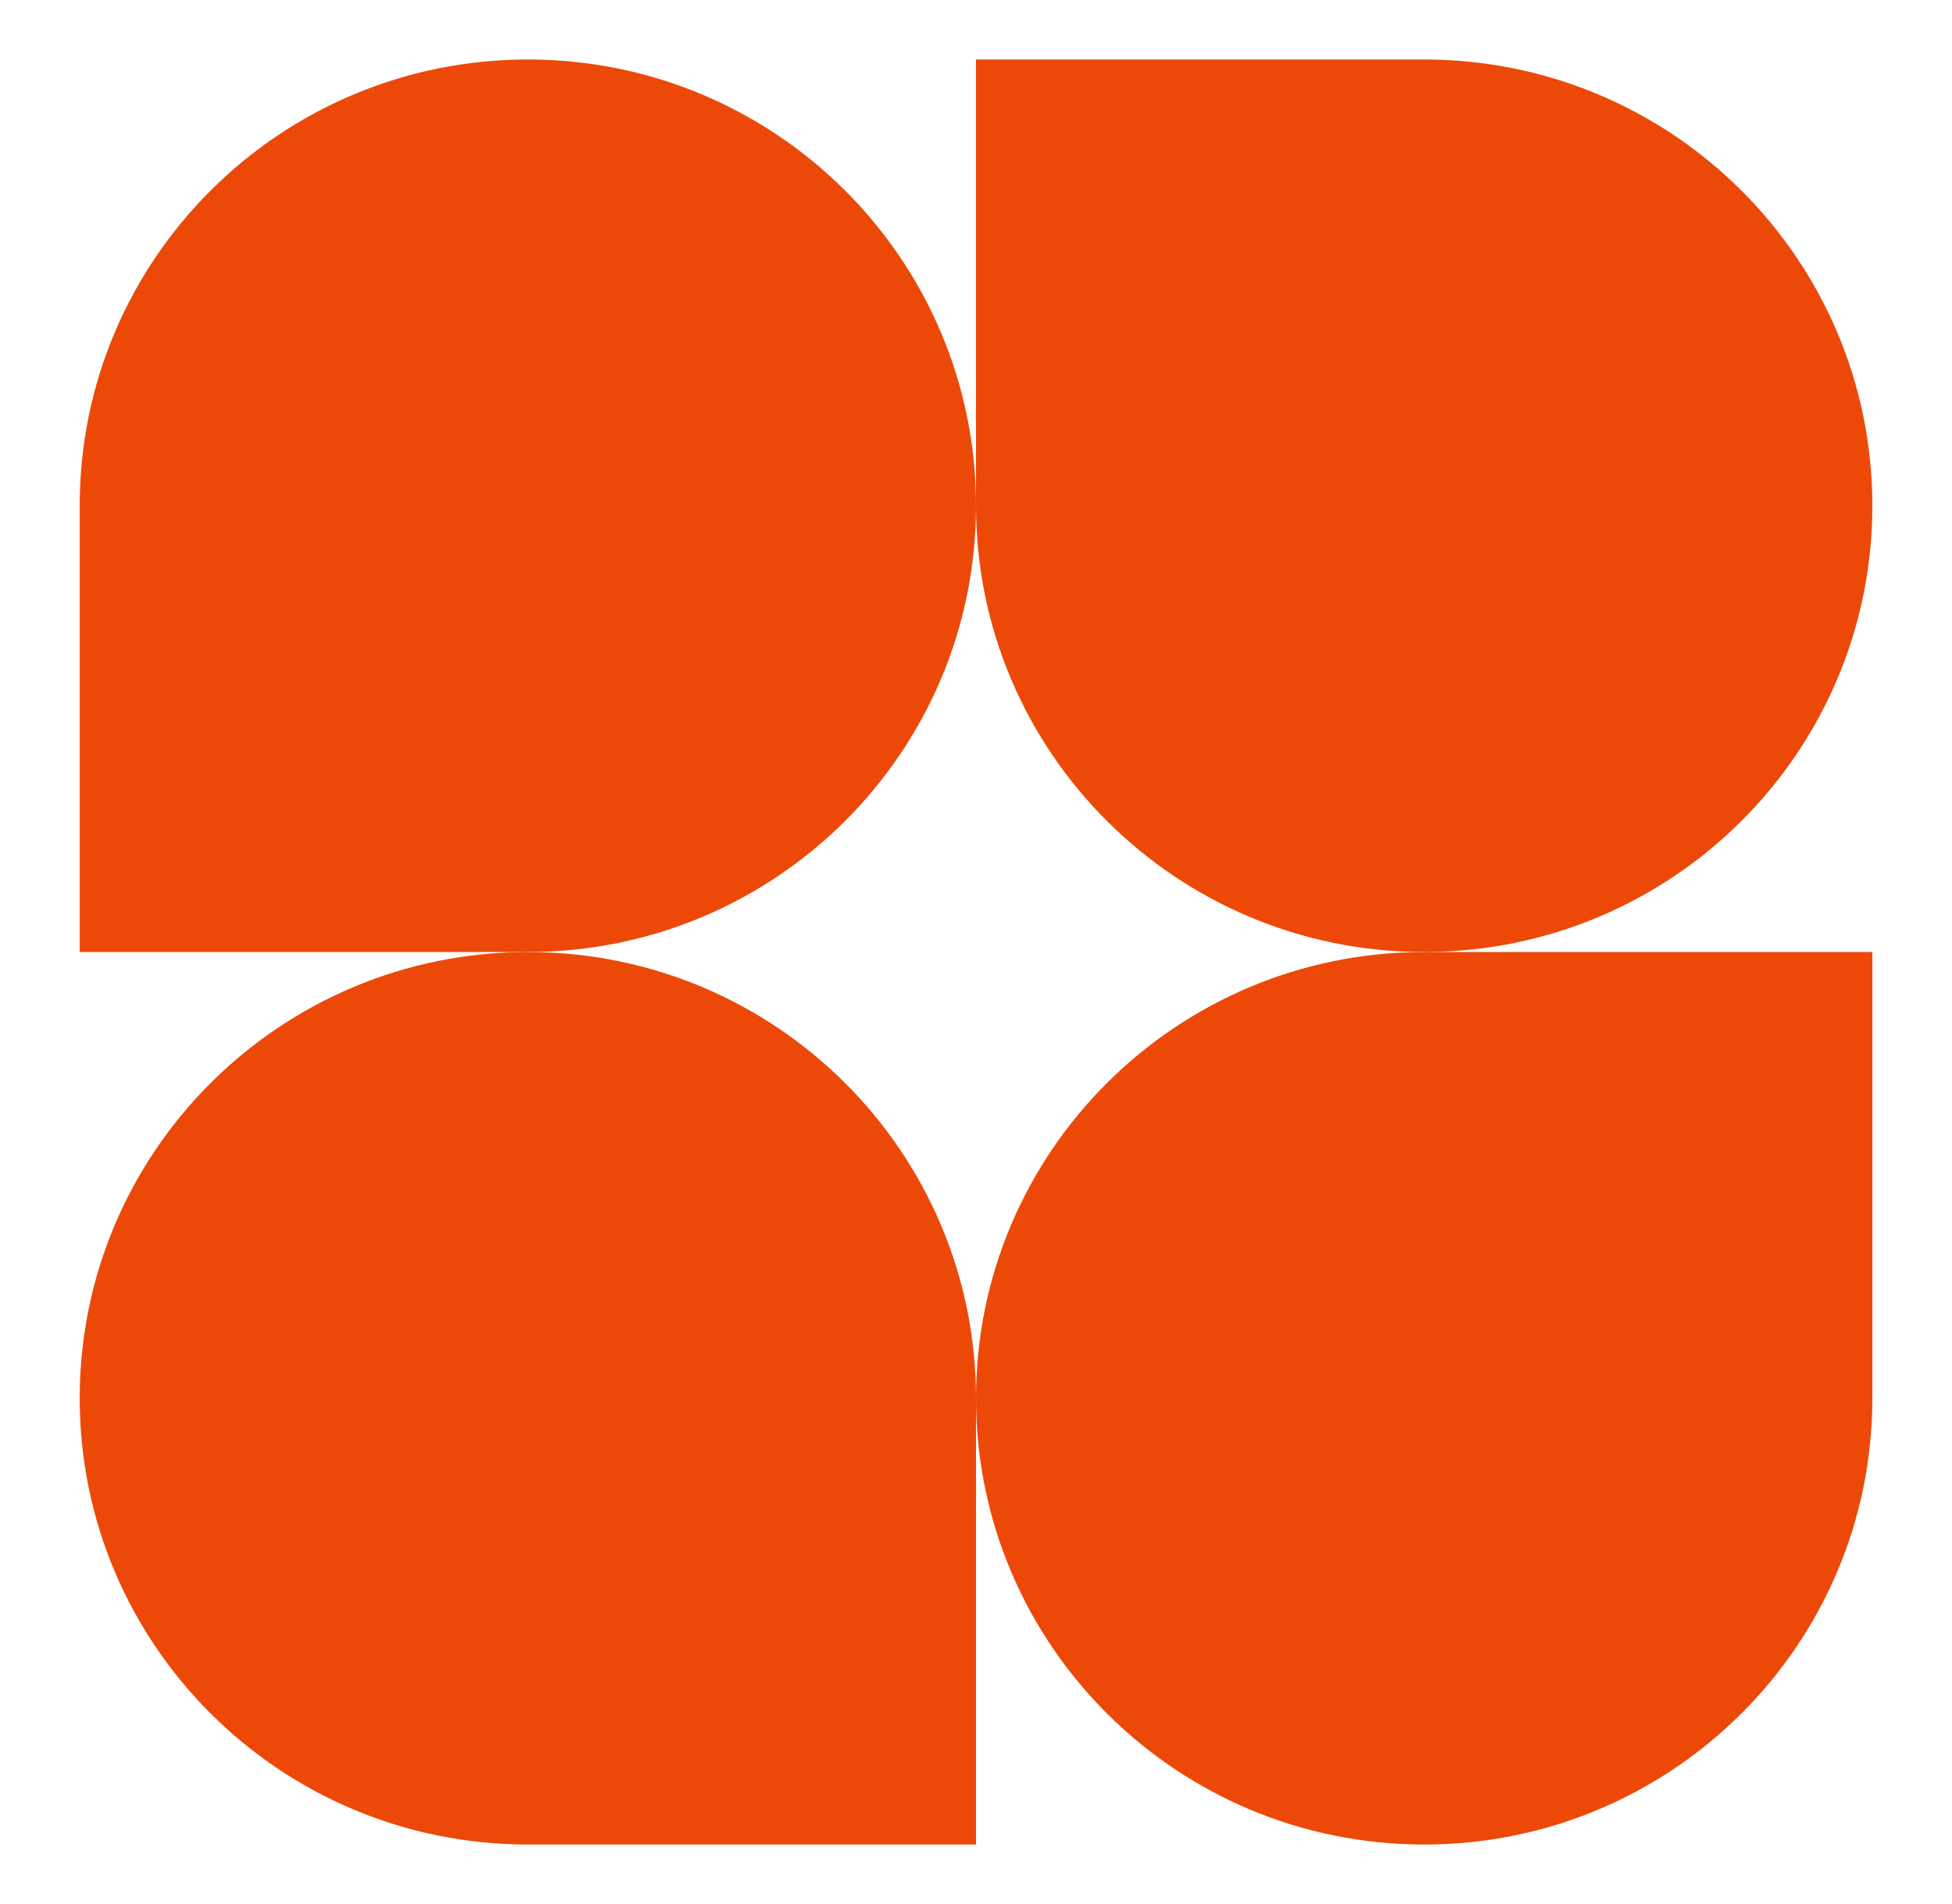
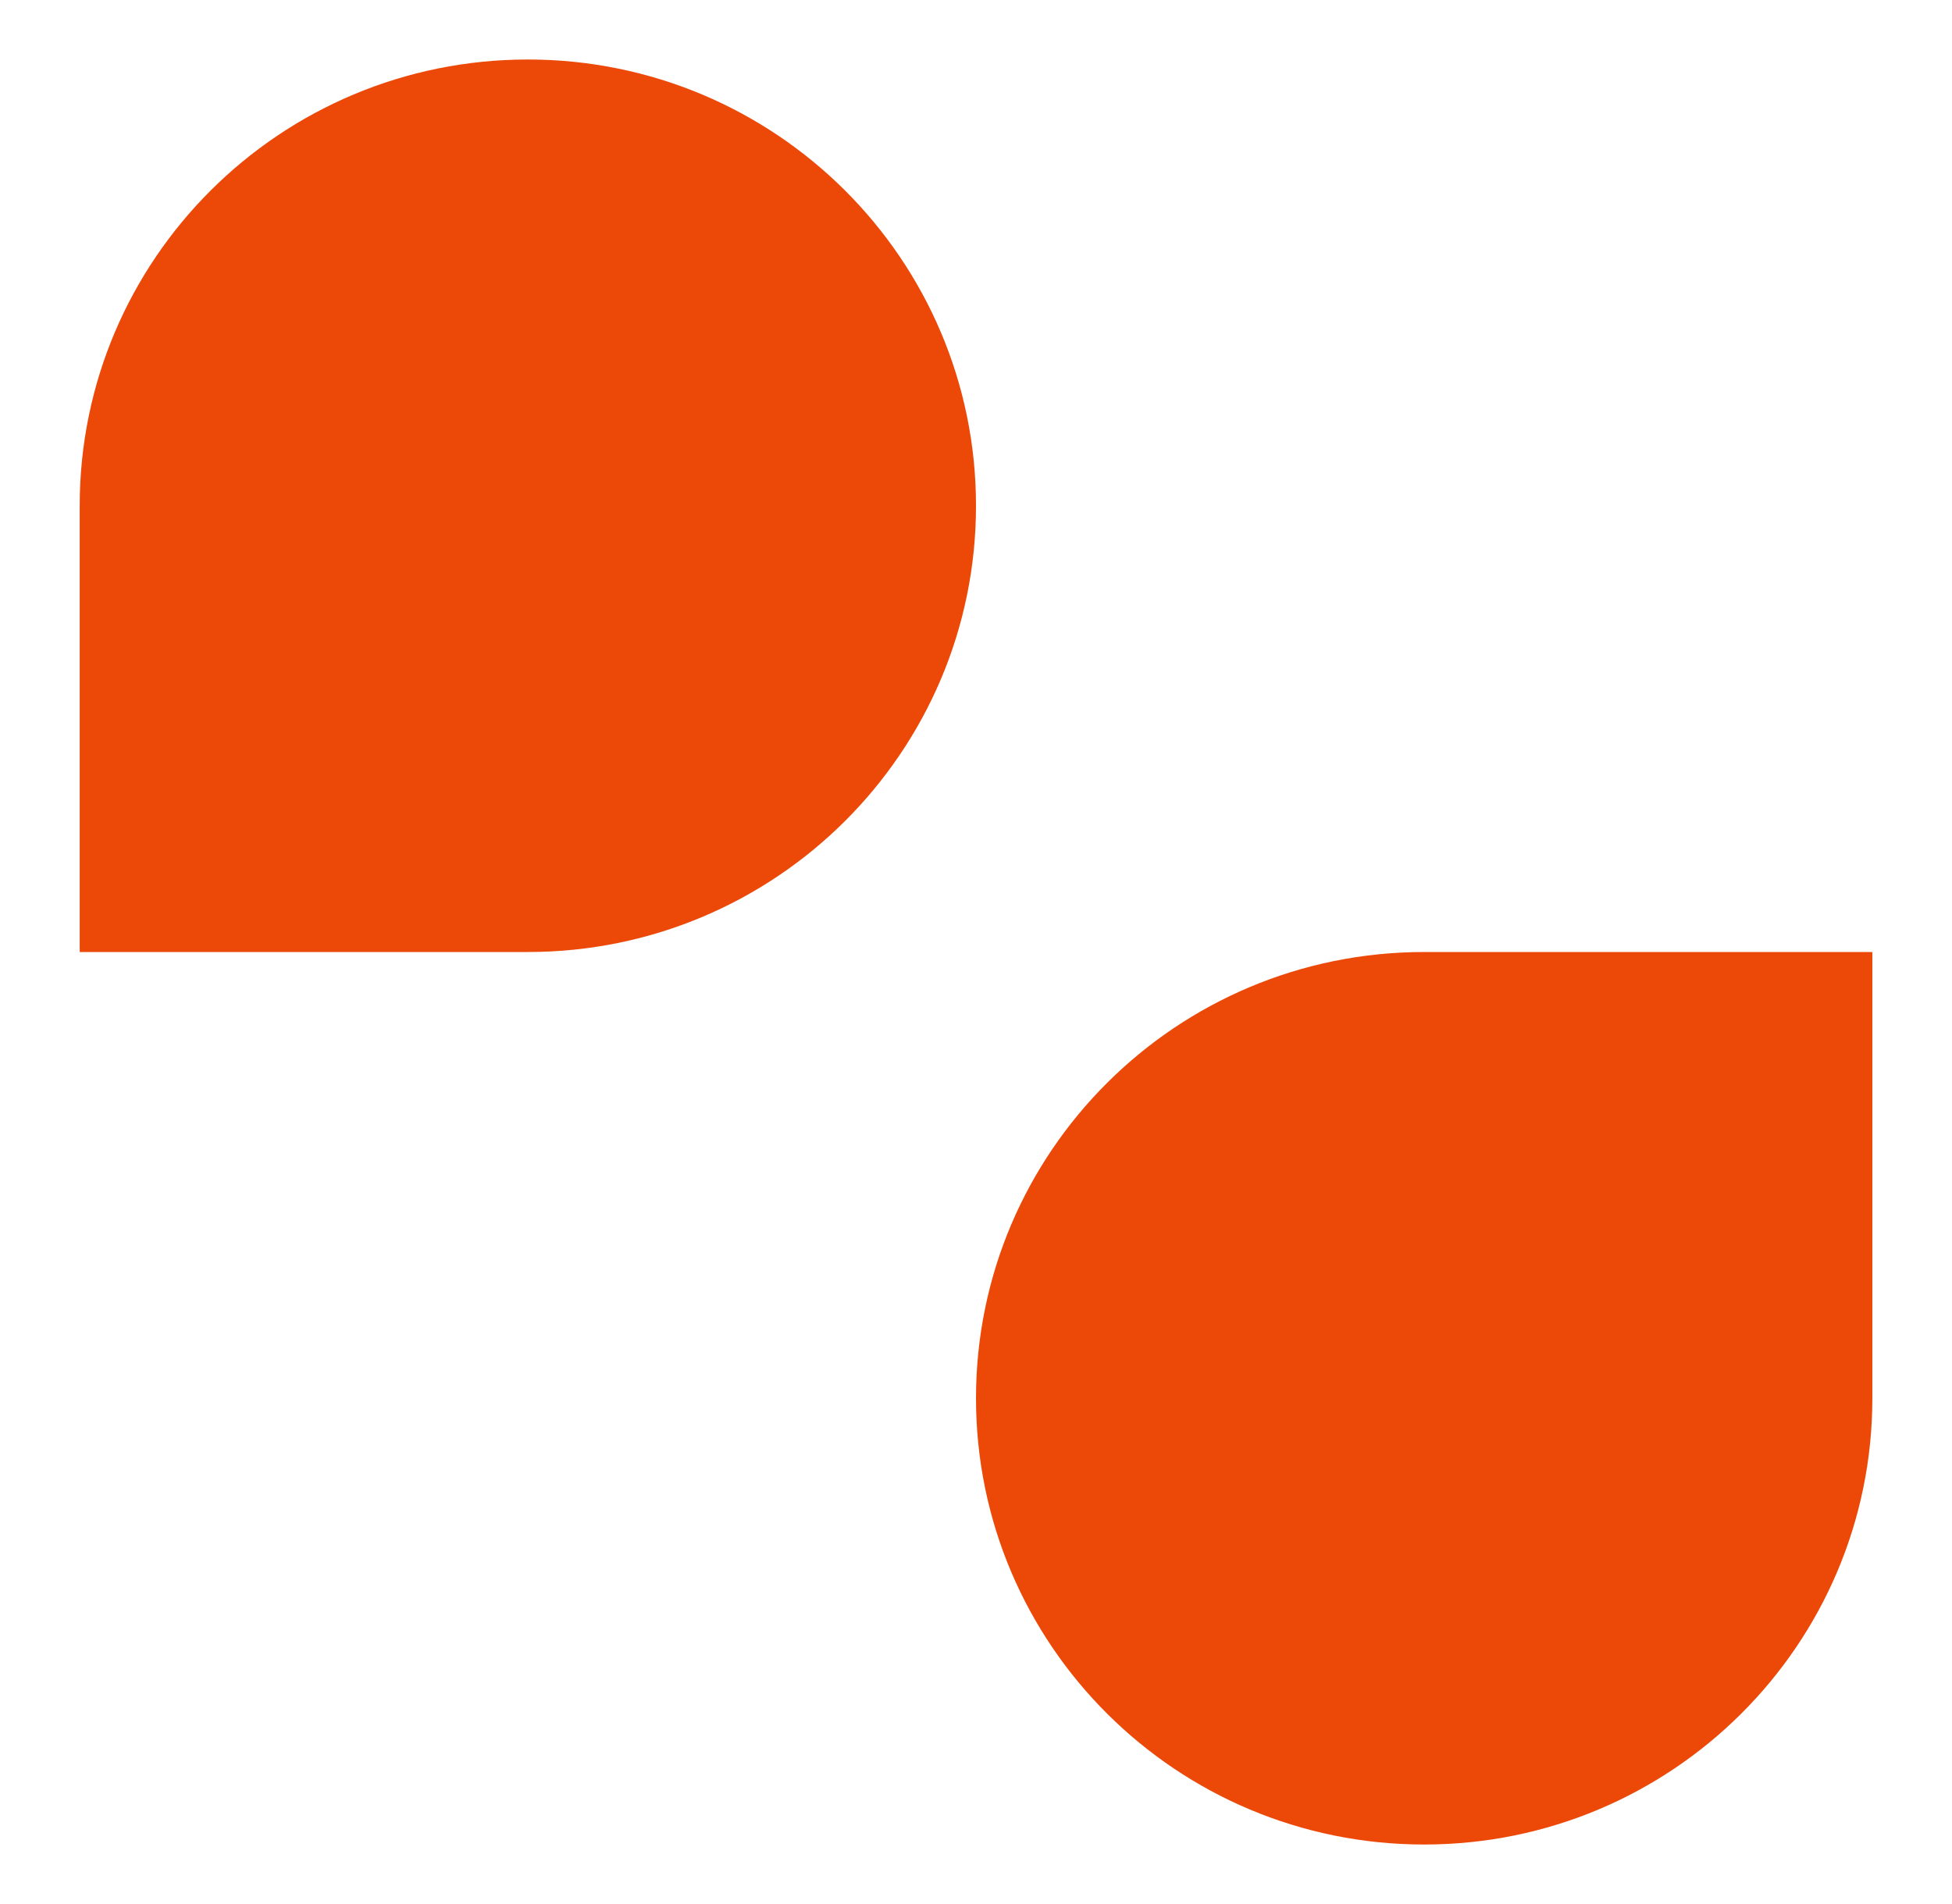
<svg xmlns="http://www.w3.org/2000/svg" width="41" height="40" fill="none">
  <path fill="#EC4909" d="M20.5 10.625c0 5.178-4.214 9.375-9.413 9.375H1.674v-9.375c0-5.178 4.214-9.375 9.413-9.375S20.5 5.447 20.5 10.625Zm0 18.75c0-5.178 4.215-9.375 9.413-9.375h9.414v9.375c0 5.178-4.215 9.375-9.414 9.375-5.198 0-9.413-4.197-9.413-9.375Z" />
-   <path fill="#EC4909" d="M1.674 29.375c0 5.178 4.214 9.375 9.413 9.375H20.5v-9.375c0-5.178-4.214-9.375-9.413-9.375s-9.413 4.197-9.413 9.375Zm37.653-18.75c0-5.178-4.215-9.375-9.414-9.375H20.5v9.375c0 5.178 4.215 9.375 9.413 9.375 5.2 0 9.414-4.197 9.414-9.375Z" />
</svg>